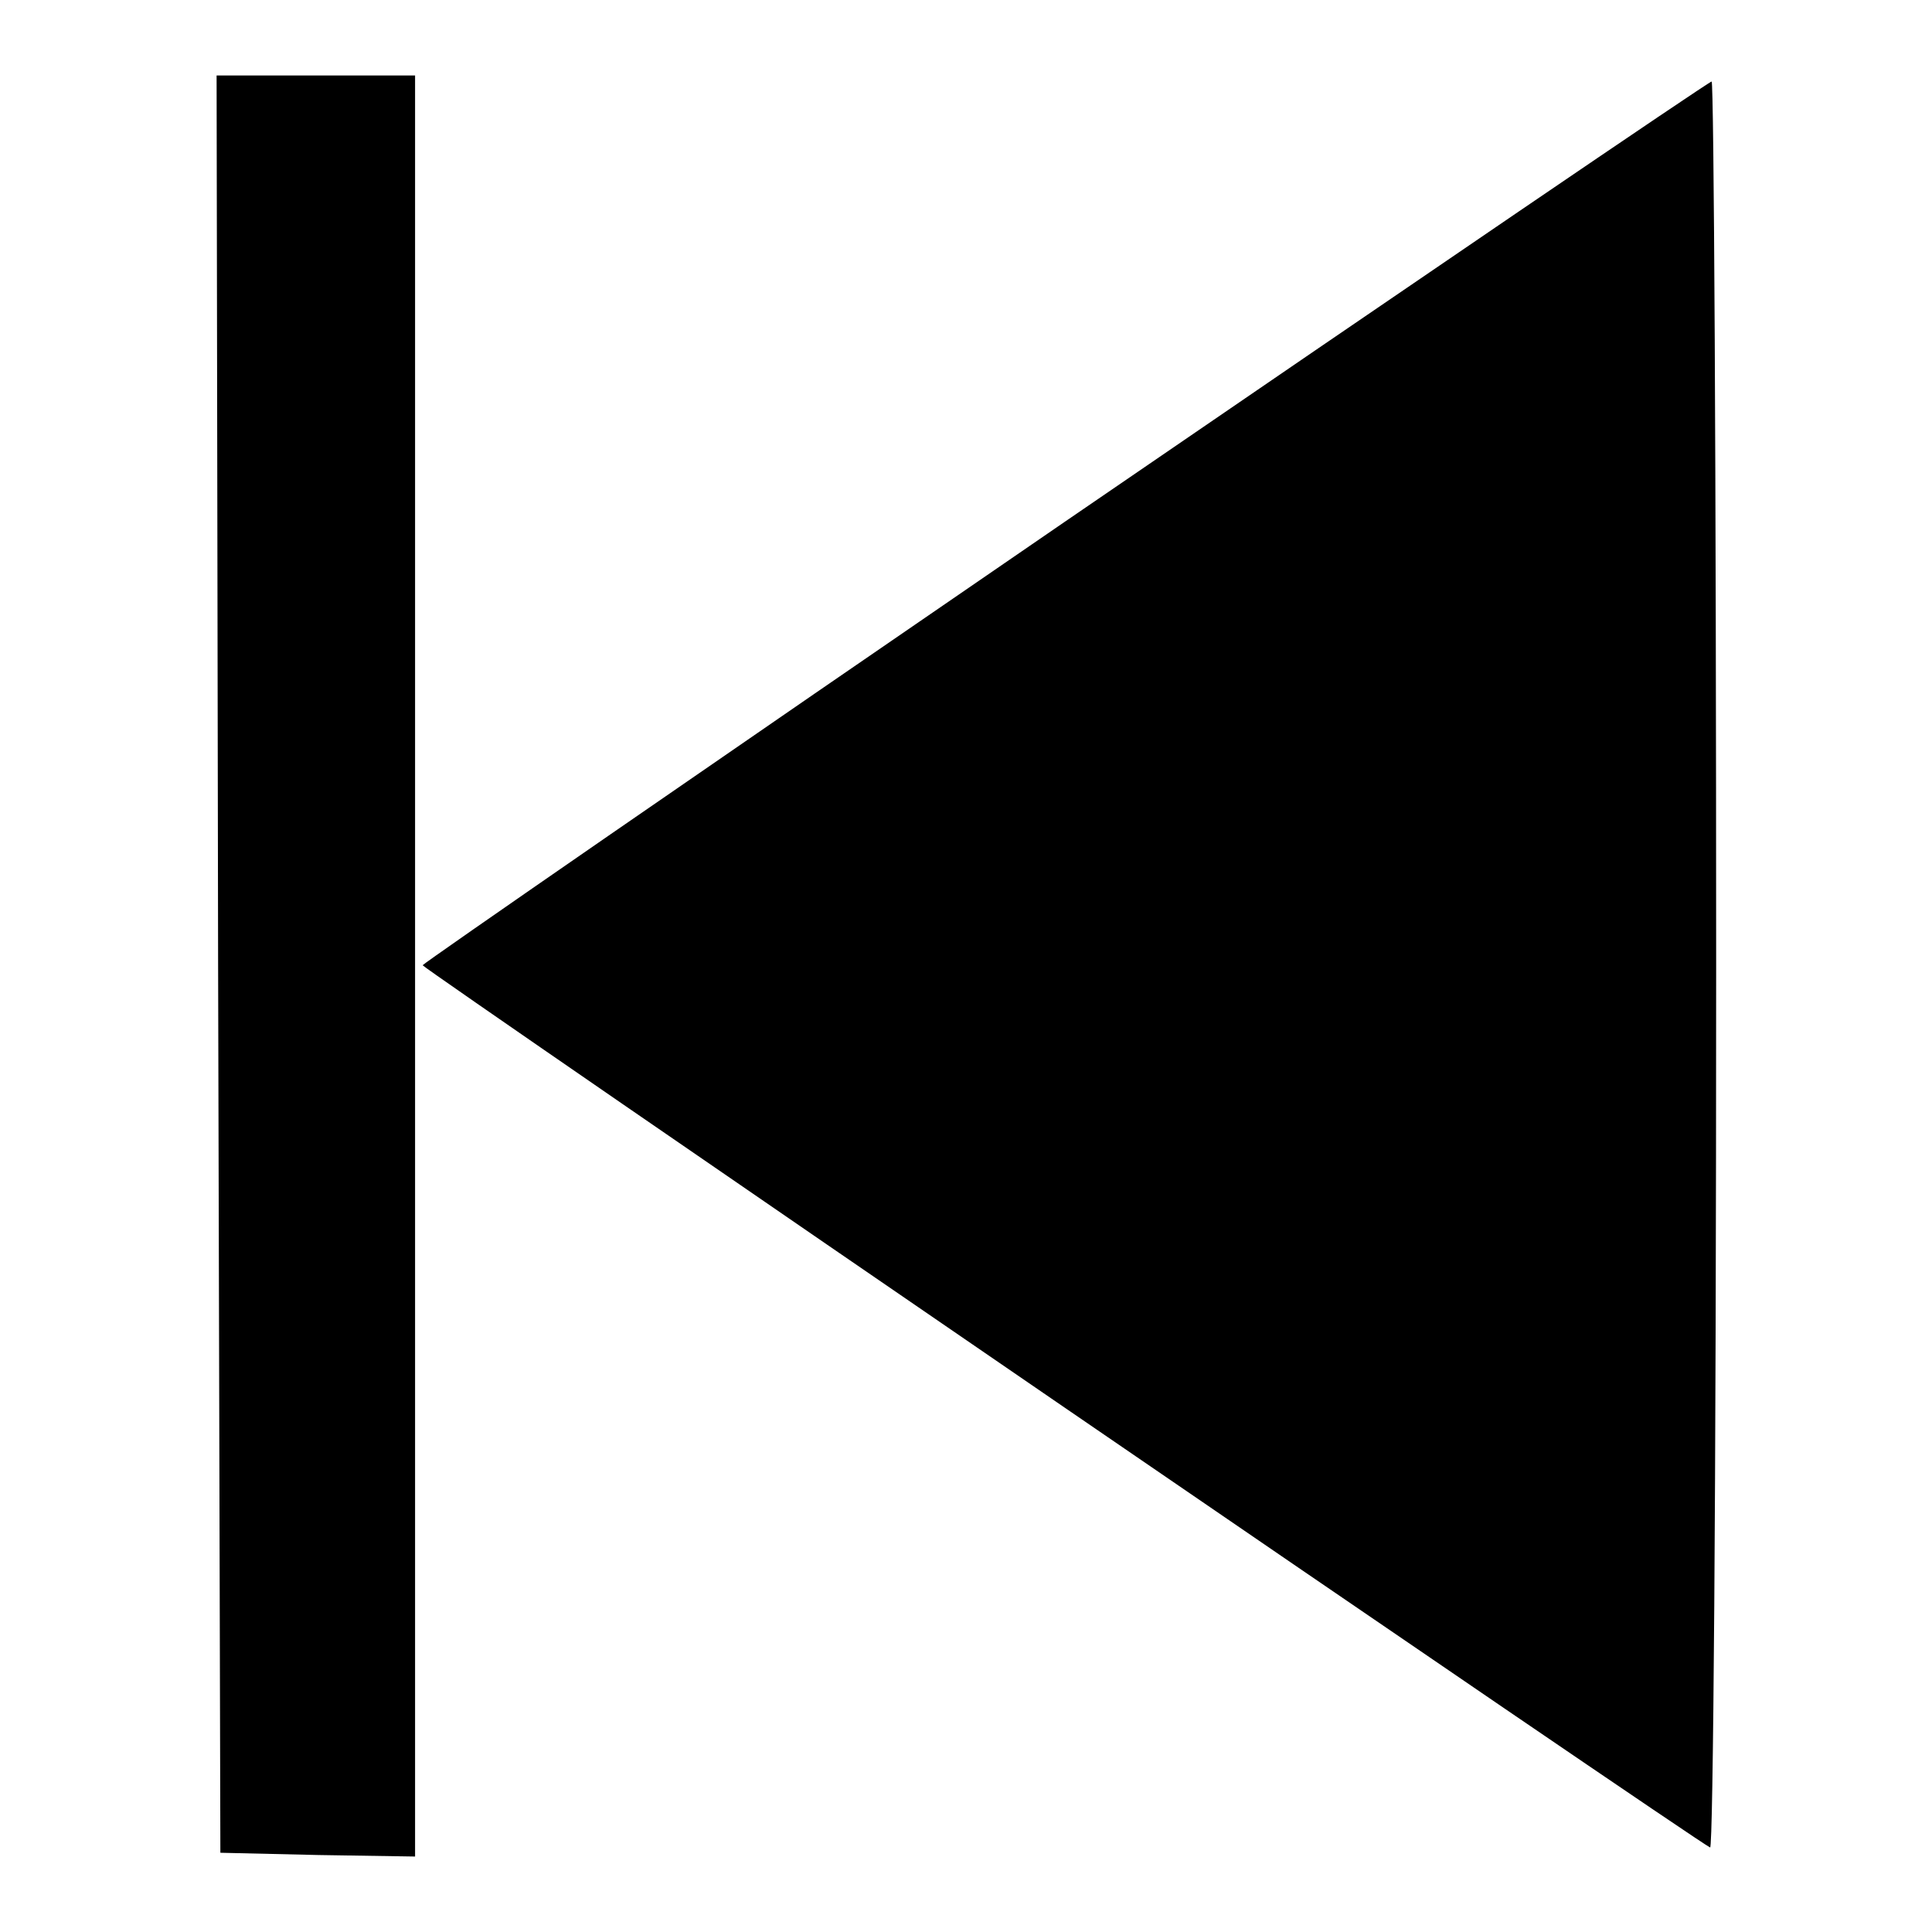
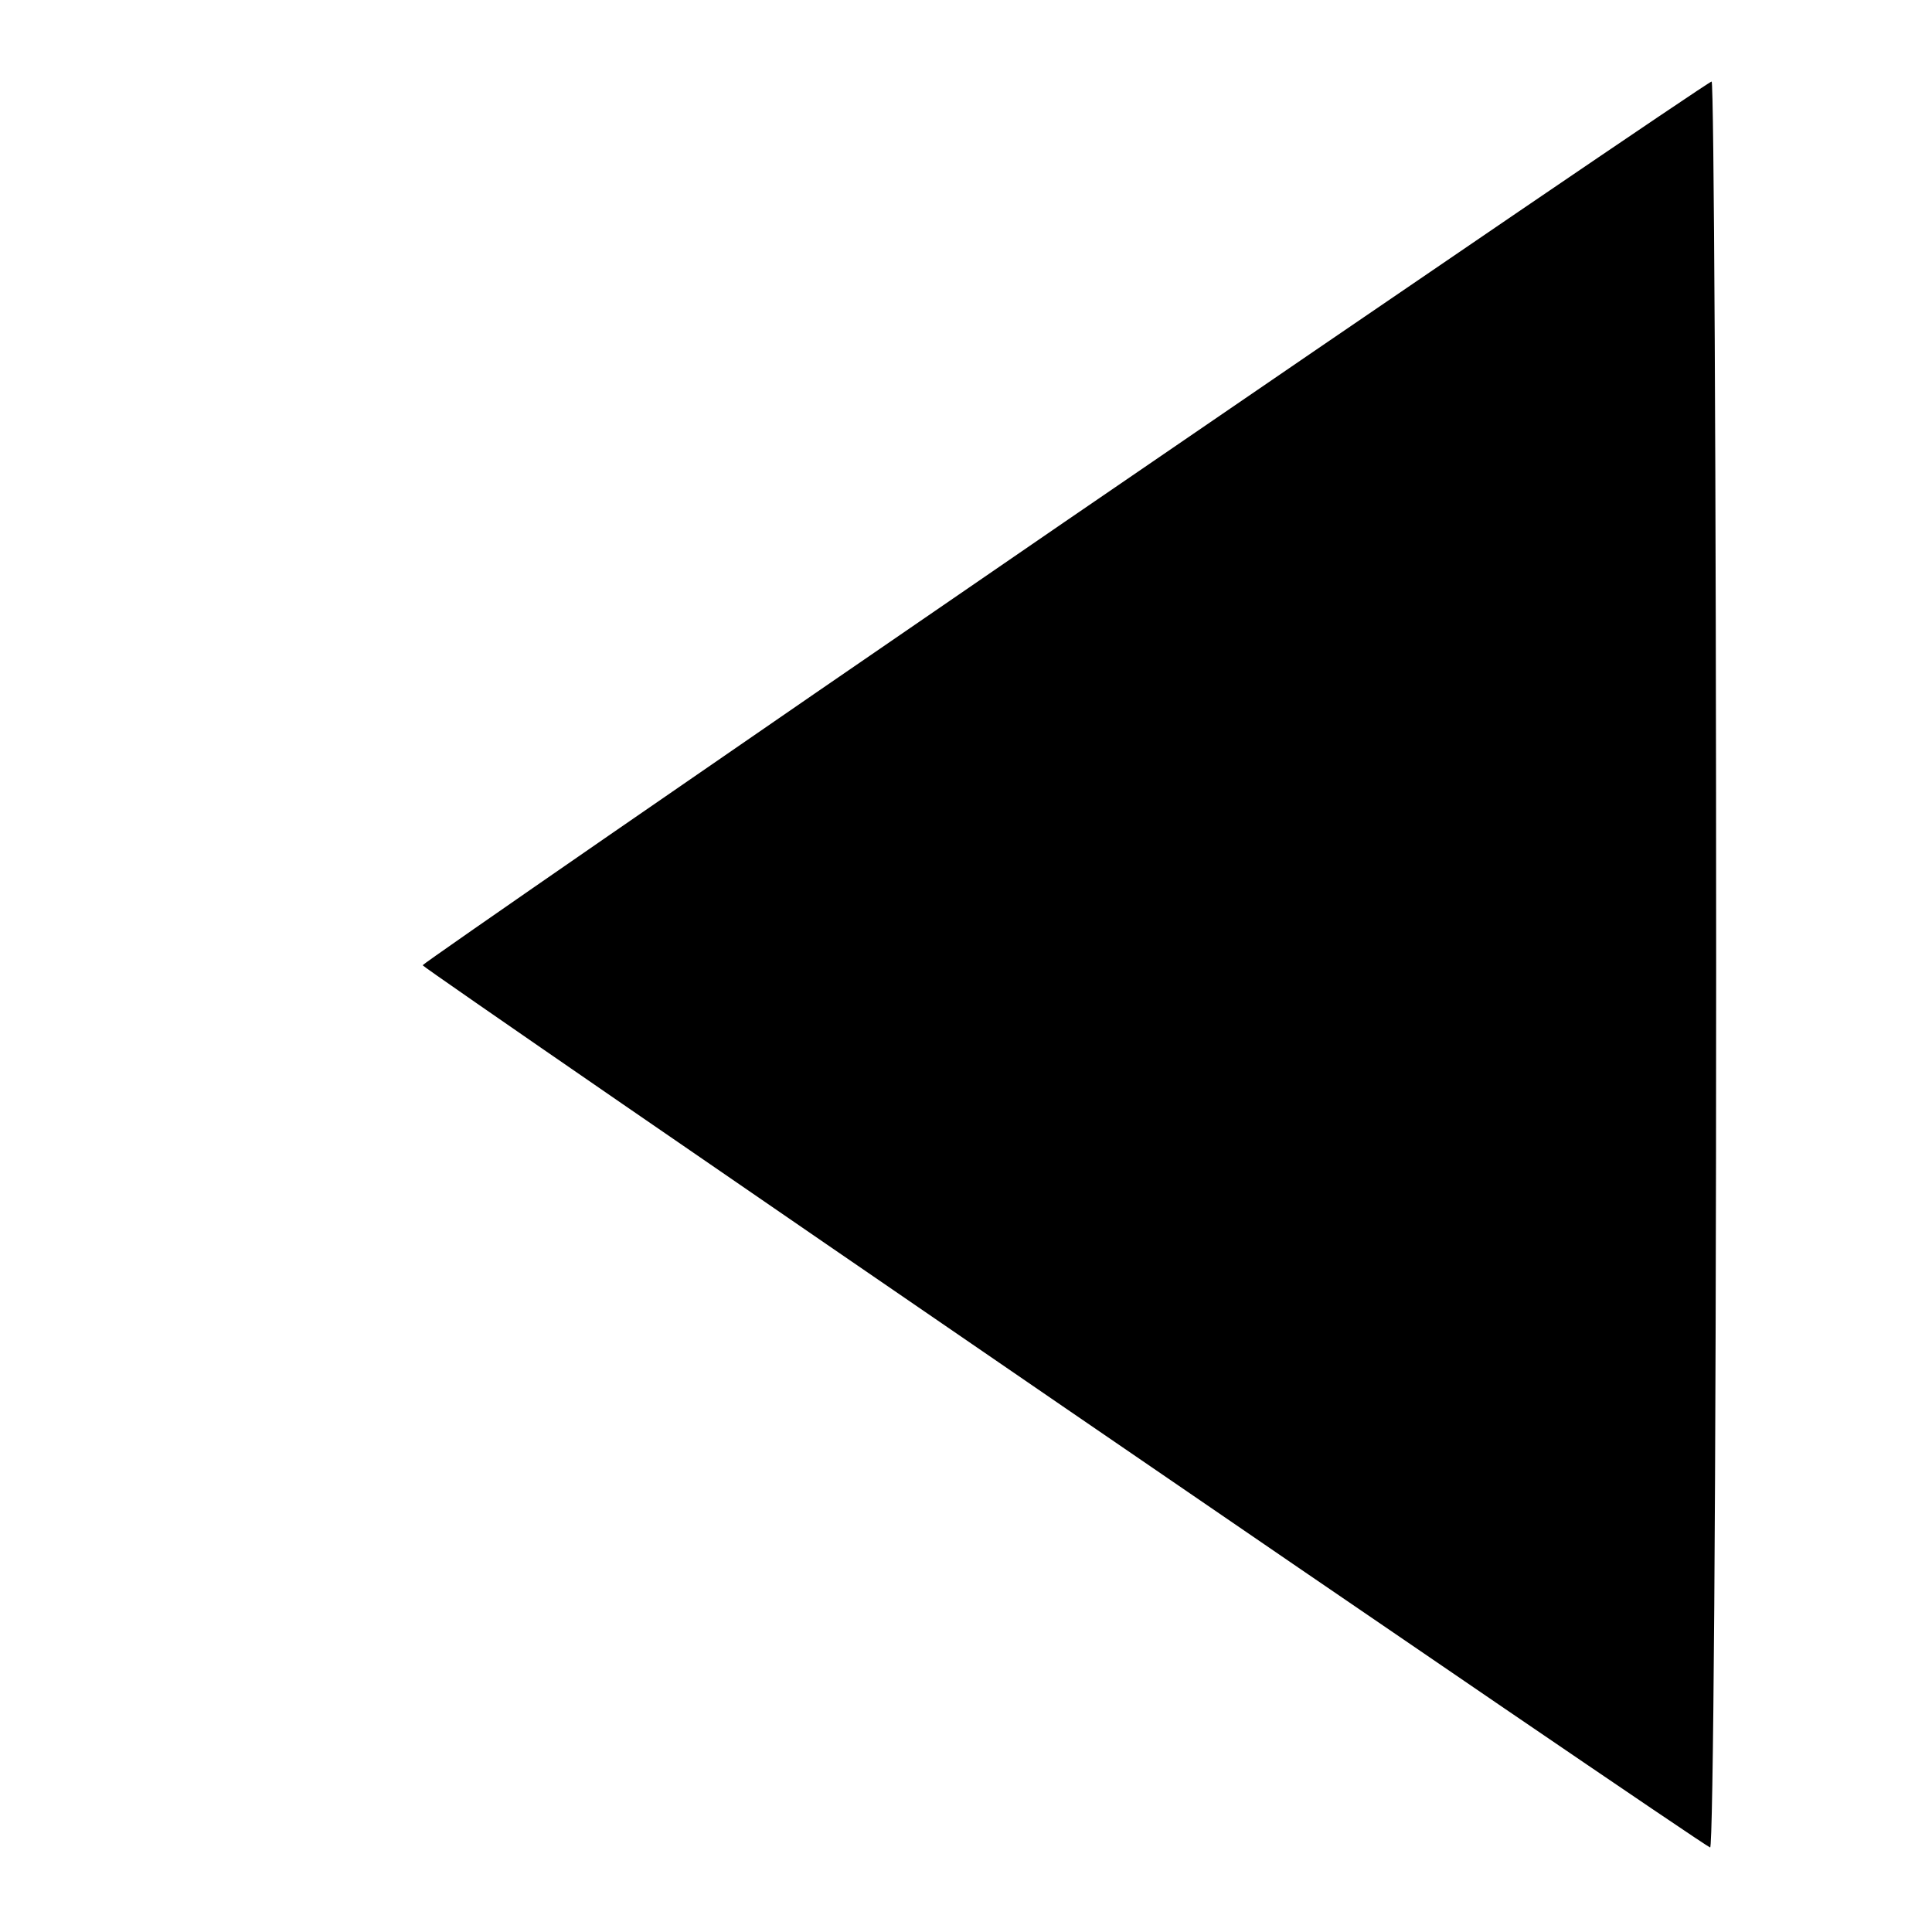
<svg xmlns="http://www.w3.org/2000/svg" version="1.1" x="0px" y="0px" viewBox="0 0 256 256" enable-background="new 0 0 256 256" xml:space="preserve">
  <g>
    <g>
      <g>
-         <path fill="#000000" d="M28.9,127.7l0.3,117.8l13,0.3L55,246V128V10H41.9H28.7L28.9,127.7z" />
        <path fill="#000000" d="M141,69.2c-46.8,32.1-85,58.5-85,58.7c0,0.4,169.2,116.4,170.6,116.9c0.4,0.2,0.8-46.5,0.8-116.9c0-64.5-0.3-117.2-0.6-117.1C226.3,10.9,187.7,37.2,141,69.2z" />
      </g>
    </g>
  </g>
</svg>